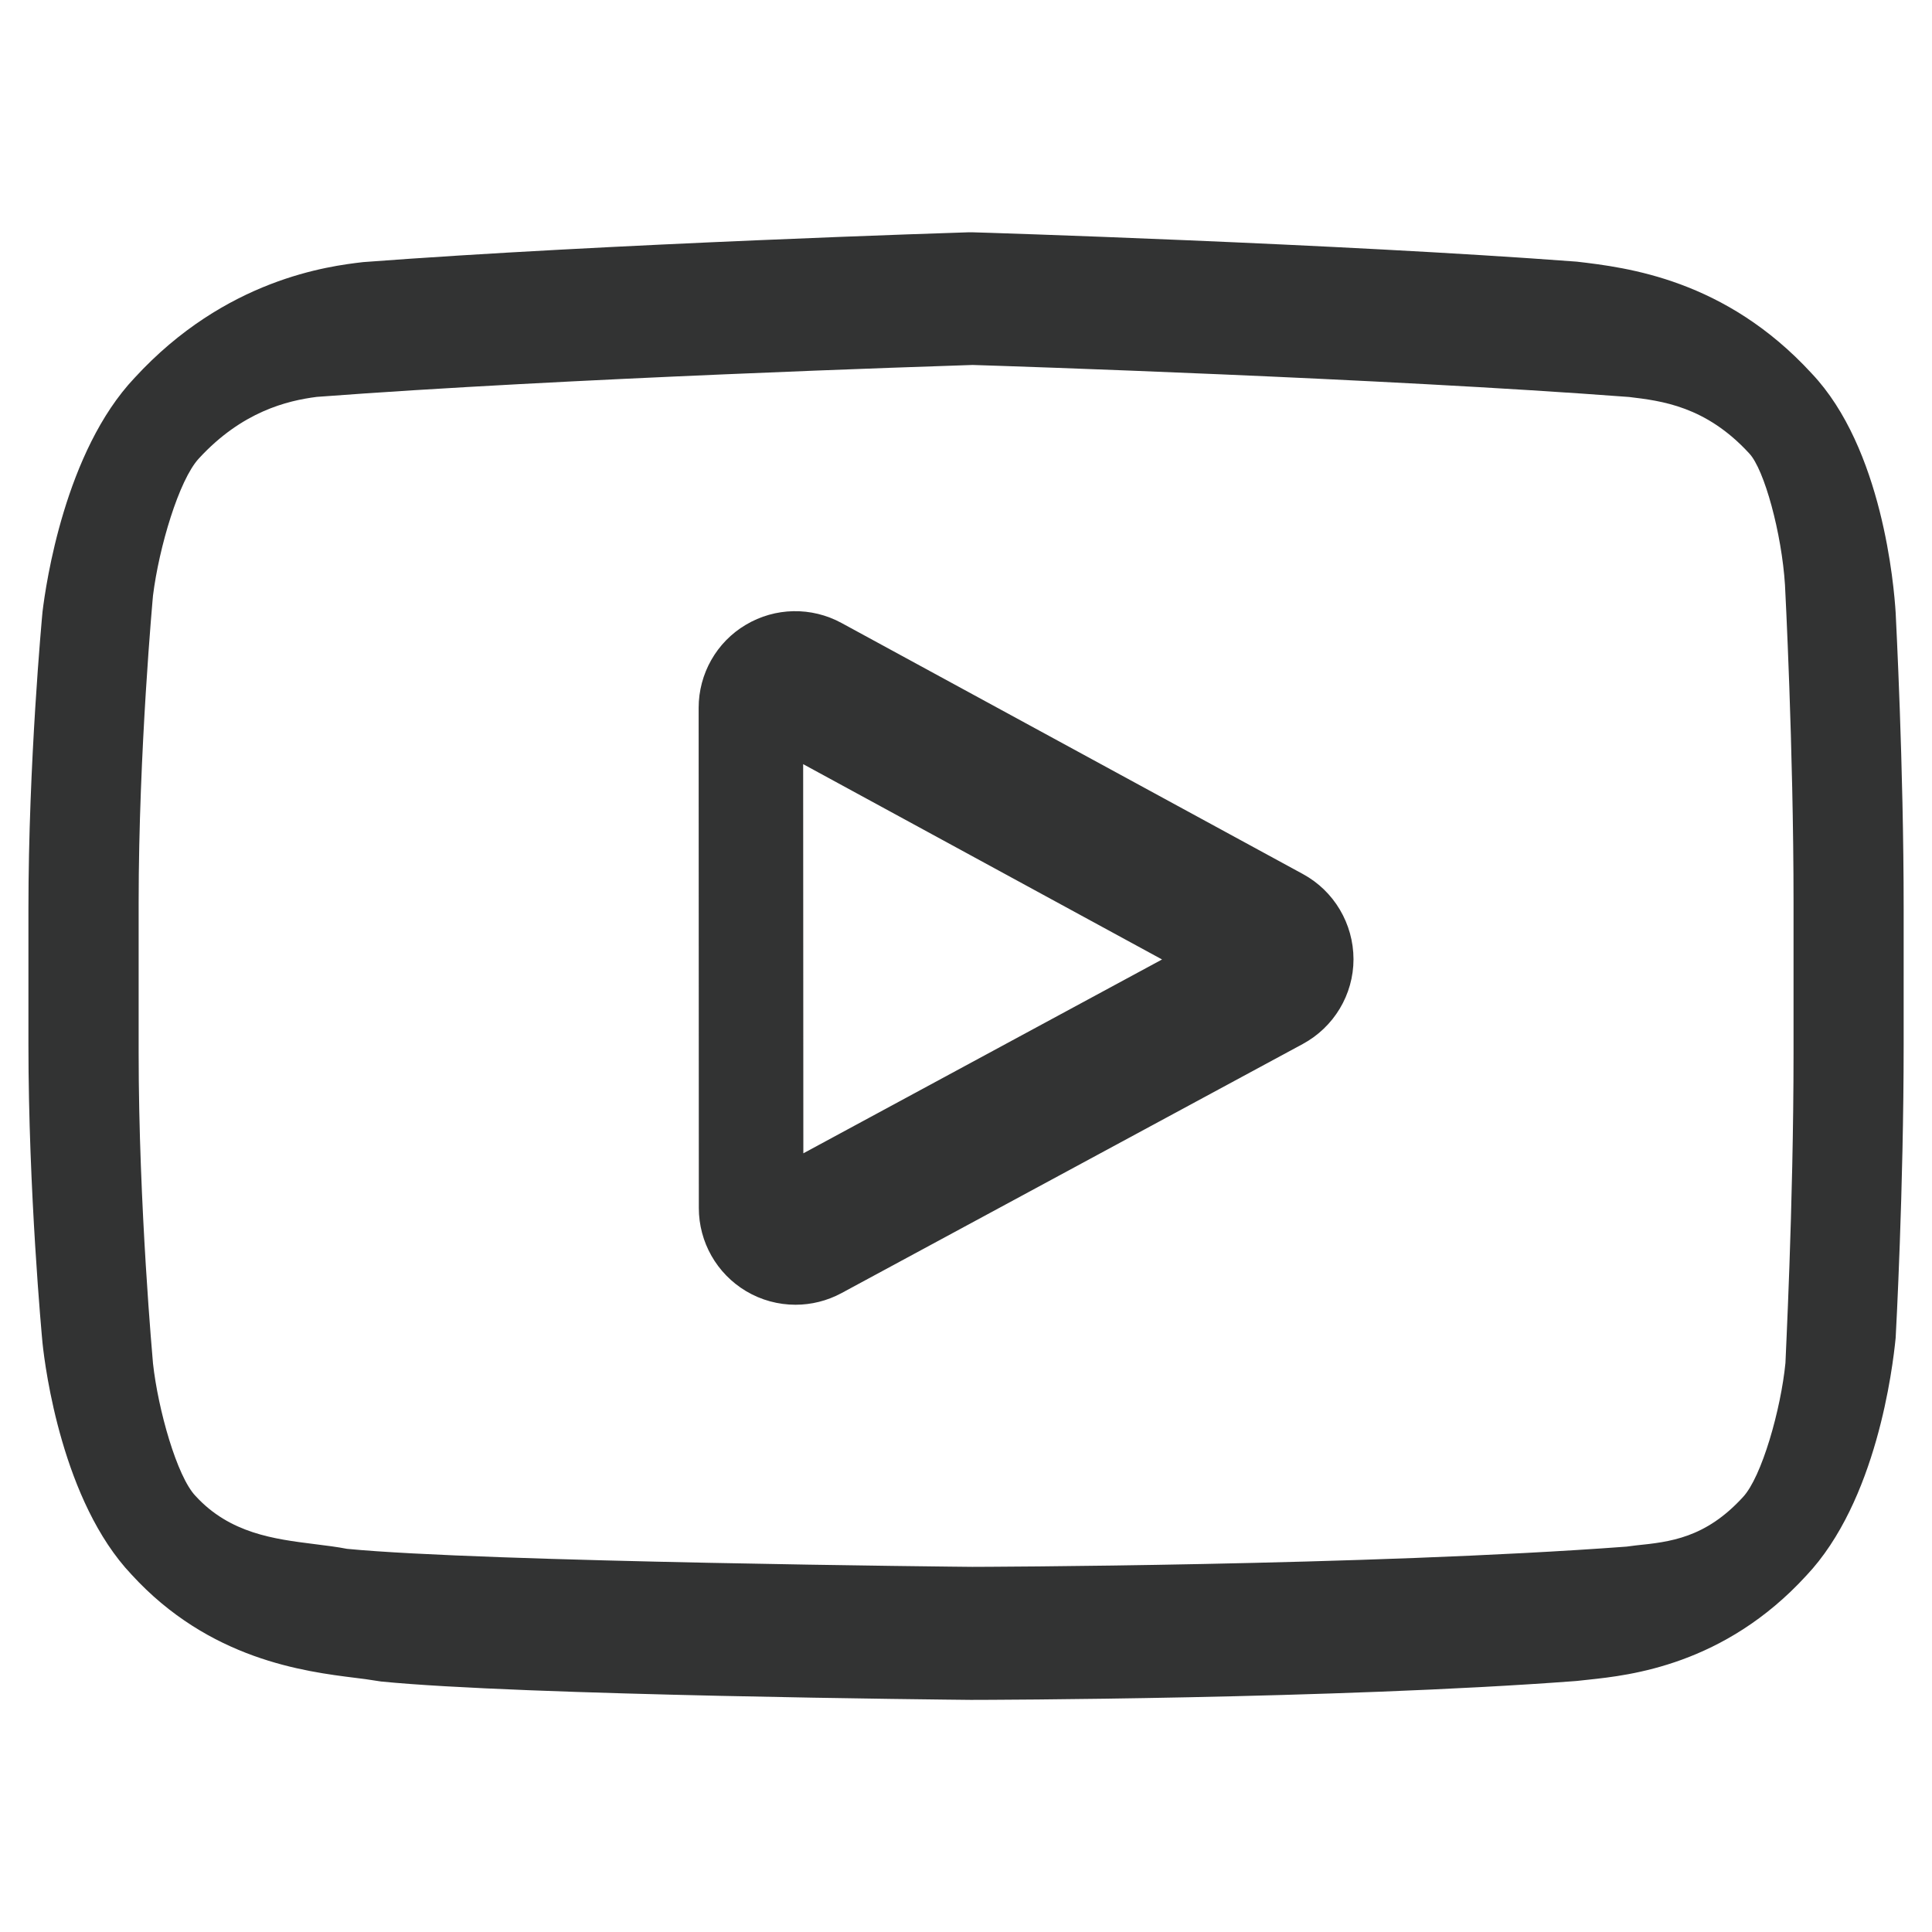
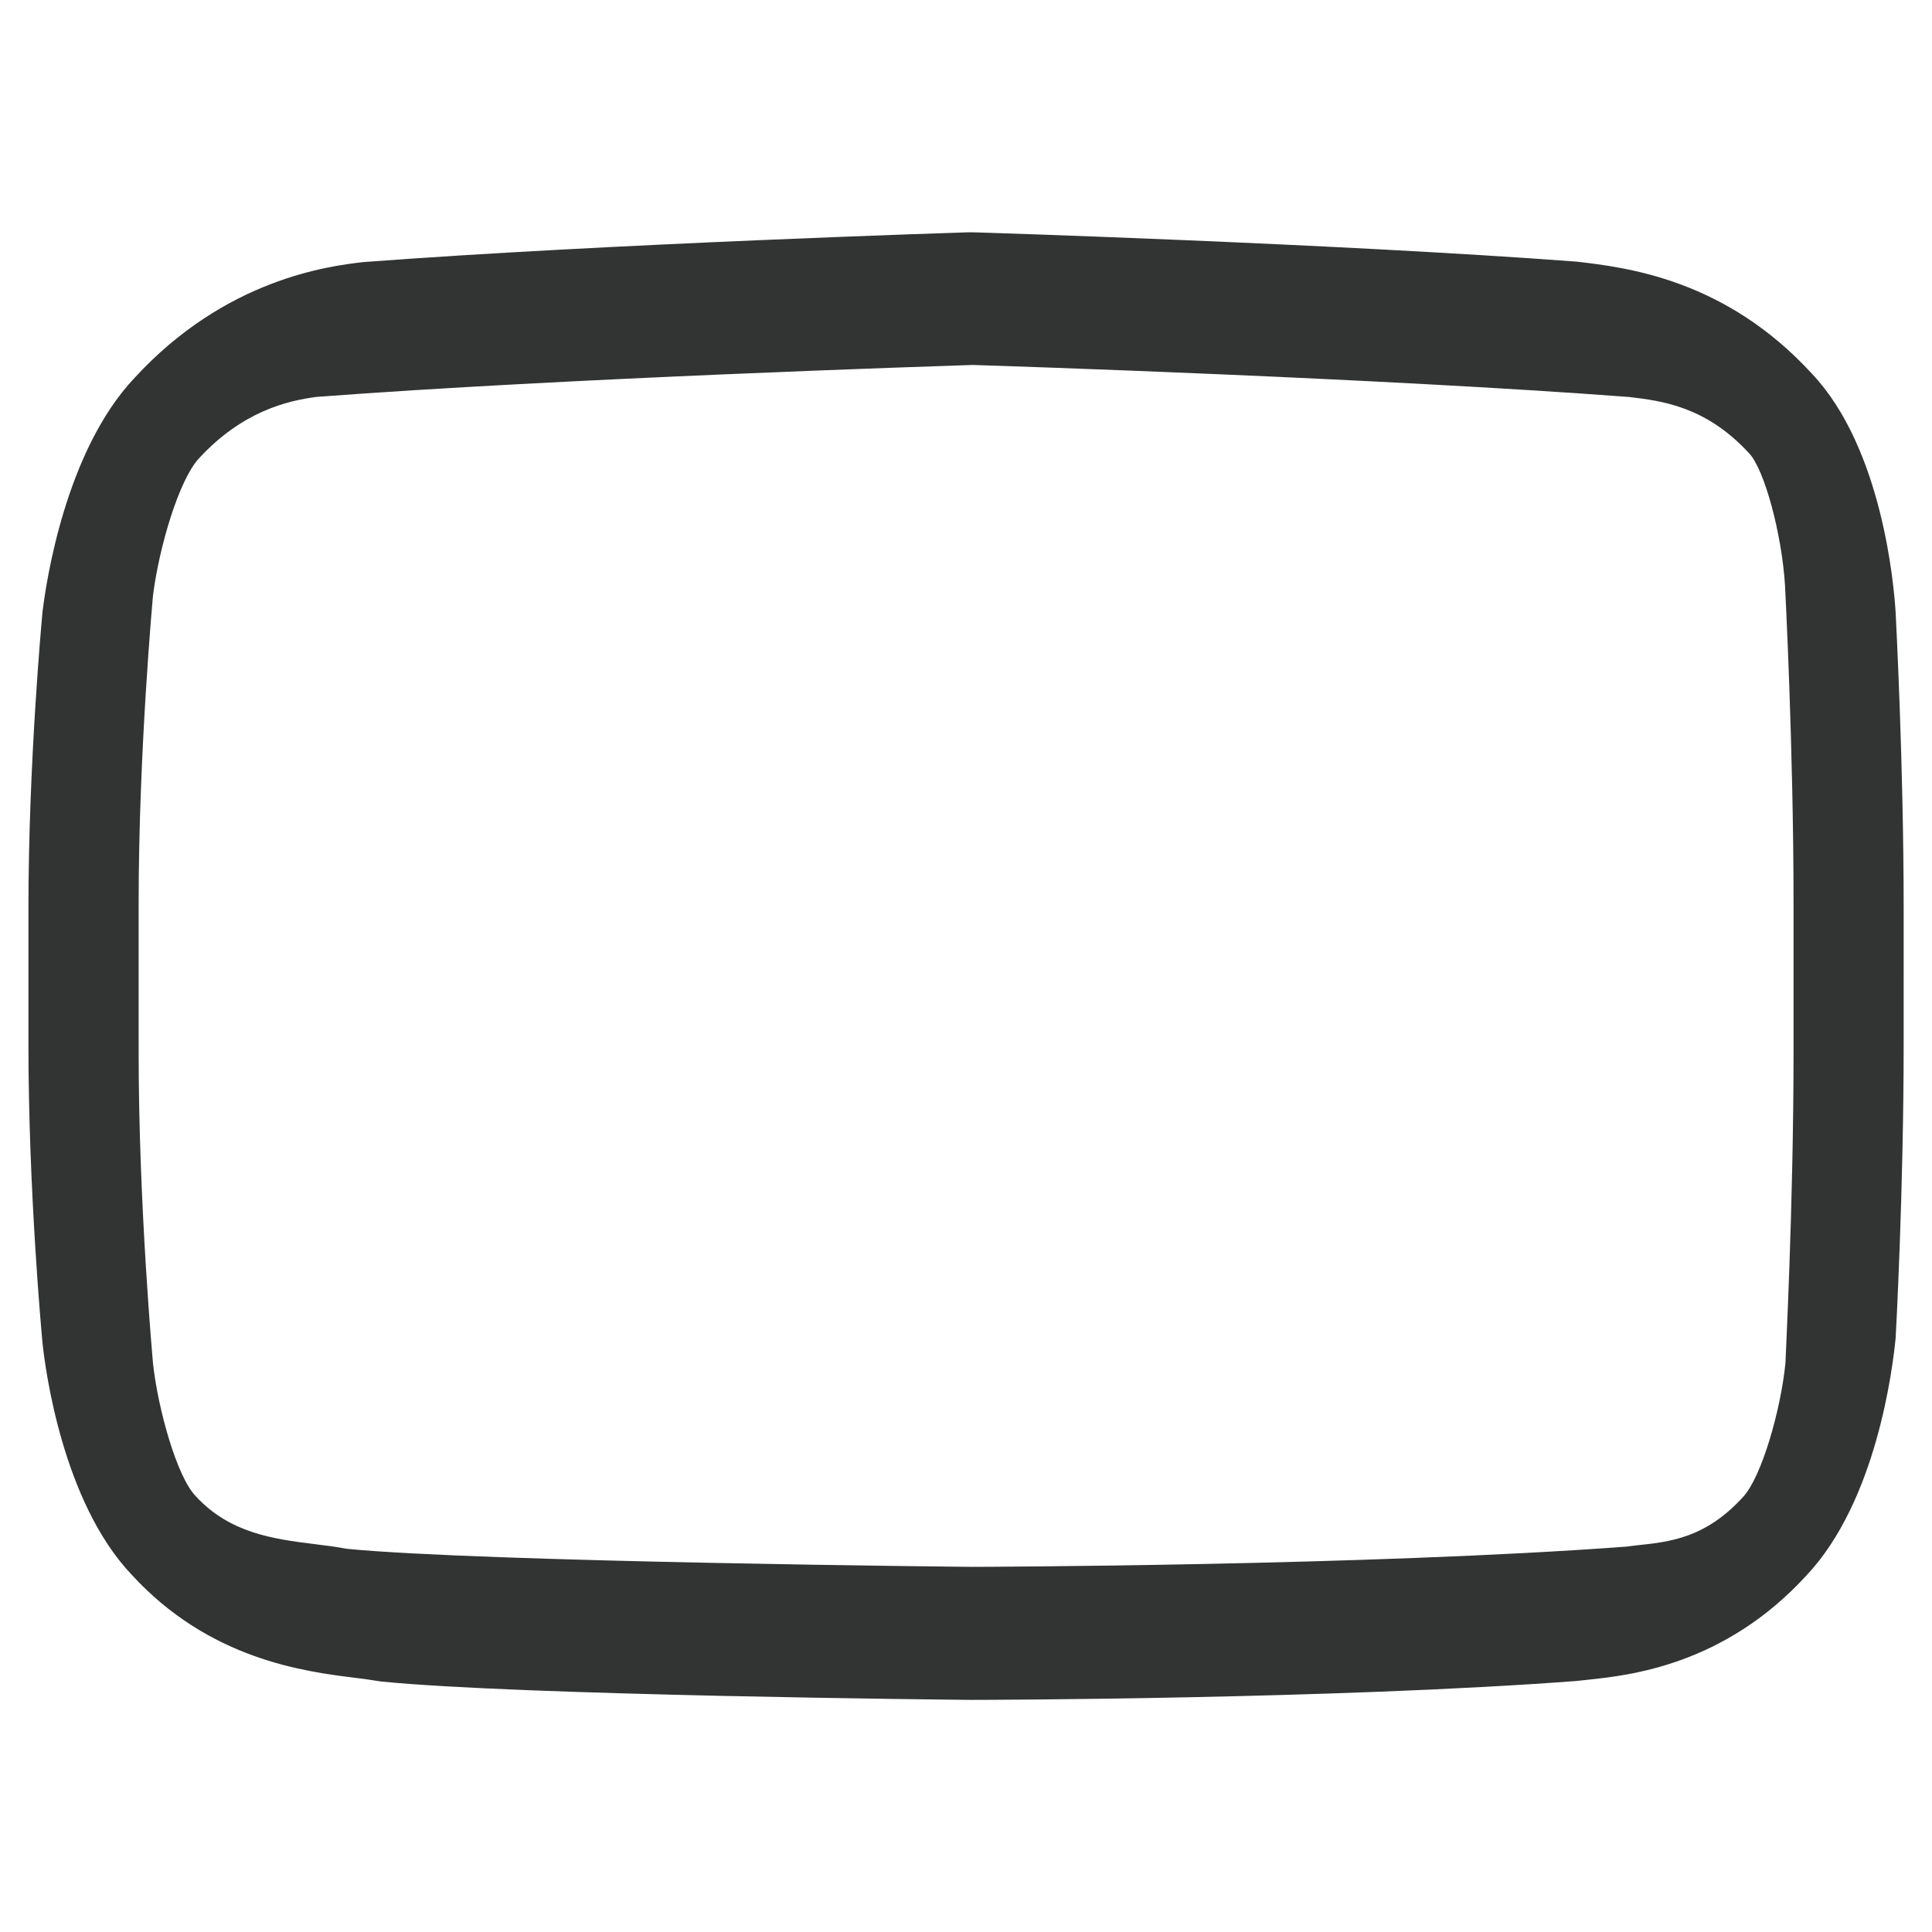
<svg xmlns="http://www.w3.org/2000/svg" version="1.1" id="圖層_1" x="0px" y="0px" width="21px" height="21px" viewBox="0 0 21 21" enable-background="new 0 0 21 21" xml:space="preserve">
  <g>
-     <path fill="#323333" d="M14.163,9.501l-5.017-2.73c-0.326-0.177-0.72-0.17-1.039,0.02C7.789,6.979,7.594,7.323,7.594,7.694   l0.002,5.437c0,0.37,0.195,0.713,0.513,0.903c0.166,0.099,0.352,0.148,0.538,0.148c0.171,0,0.343-0.042,0.499-0.126l5.014-2.708   c0.339-0.183,0.552-0.537,0.552-0.922C14.711,10.04,14.501,9.685,14.163,9.501z M8.732,12.536L8.73,8.306l3.901,2.123L8.732,12.536   z" />
    <path fill="#323333" d="M19.693,4.06c-0.941-1.025-2.008-1.152-2.554-1.216c-2.592-0.195-6.499-0.318-6.57-0.319H10.56   c-0.011,0-0.022,0-0.033,0c-0.039,0.001-3.941,0.124-6.58,0.324C3.577,2.892,2.452,3.03,1.463,4.107   C0.707,4.906,0.499,6.343,0.462,6.651C0.456,6.717,0.309,8.287,0.309,9.883v1.468c0,1.597,0.145,3.164,0.153,3.246   c0.029,0.28,0.217,1.725,0.967,2.517c0.847,0.926,1.881,1.055,2.437,1.124c0.069,0.008,0.13,0.016,0.275,0.039   c1.515,0.152,6.201,0.198,6.412,0.2c0.161,0,3.956-0.008,6.563-0.204c0.019,0,0.134-0.015,0.154-0.016   c0.44-0.047,1.471-0.156,2.363-1.13c0.765-0.809,0.94-2.257,0.972-2.585c0.004-0.065,0.087-1.613,0.087-3.19V9.883   c0-1.574-0.084-3.153-0.087-3.223C20.587,6.368,20.462,4.872,19.693,4.06z M19.495,11.445c0,1.672-0.09,3.37-0.088,3.37   c-0.049,0.501-0.257,1.24-0.463,1.459c-0.408,0.445-0.792,0.486-1.163,0.524l-0.101,0.013c-2.812,0.21-7.082,0.22-7.111,0.22   c-0.052,0-5.324-0.052-6.798-0.196c-0.101-0.02-0.222-0.035-0.358-0.052c-0.429-0.054-0.914-0.114-1.288-0.523   c-0.202-0.211-0.407-0.939-0.462-1.44c-0.001-0.018-0.156-1.706-0.156-3.375V9.813c0-1.654,0.156-3.339,0.156-3.339   c0.065-0.524,0.283-1.259,0.499-1.491c0.469-0.51,0.96-0.628,1.281-0.669c2.702-0.204,6.736-0.334,7.128-0.347   c0.393,0.012,4.432,0.144,7.136,0.348c0.352,0.042,0.834,0.099,1.306,0.613c0.165,0.174,0.354,0.873,0.389,1.43   c0.001,0.019,0.093,1.767,0.093,3.455V11.445L19.495,11.445z" />
  </g>
</svg>